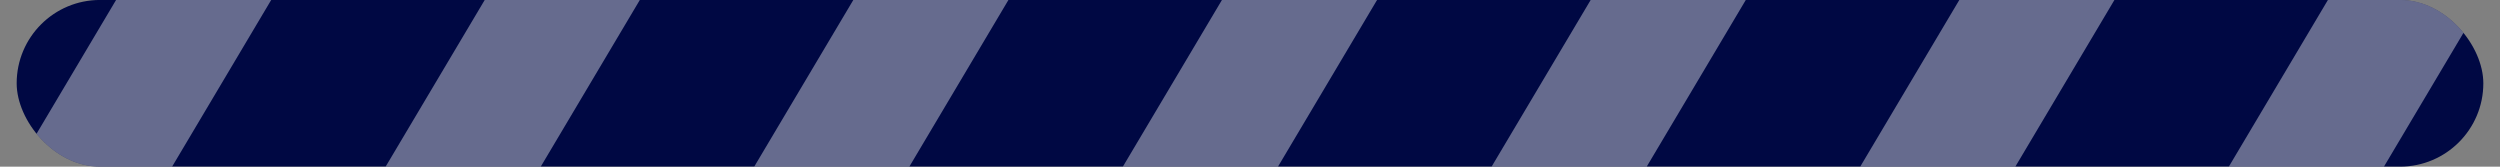
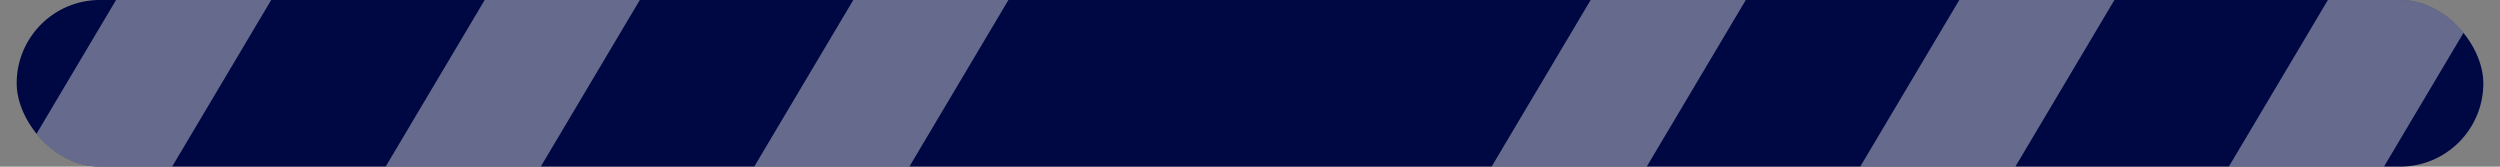
<svg xmlns="http://www.w3.org/2000/svg" width="75" height="5" viewBox="0 0 75 5" fill="none">
  <rect x="0" y="0" width="75" height="5" fill="#808080" stroke="none" />
  <g clip-path="url(#clip0_823_8530)">
    <rect x="0.5" y="-0.001" width="74" height="5" rx="2.5" fill="#000843" />
    <rect x="5.414" y="-3.25" width="4" height="11" transform="rotate(30.732 5.414 -3.25)" fill="white" fill-opacity="0.4" />
    <rect x="16.473" y="-3.25" width="4" height="11" transform="rotate(30.732 16.473 -3.25)" fill="white" fill-opacity="0.4" />
    <rect x="27.531" y="-3.25" width="4" height="11" transform="rotate(30.732 27.531 -3.25)" fill="white" fill-opacity="0.4" />
-     <rect x="38.59" y="-3.25" width="4" height="11" transform="rotate(30.732 38.59 -3.25)" fill="white" fill-opacity="0.4" />
    <rect x="49.652" y="-3.25" width="4" height="11" transform="rotate(30.732 49.652 -3.25)" fill="white" fill-opacity="0.4" />
    <rect x="60.711" y="-3.25" width="4" height="11" transform="rotate(30.732 60.711 -3.25)" fill="white" fill-opacity="0.4" />
    <rect x="71.769" y="-3.25" width="4" height="11" transform="rotate(30.732 71.769 -3.25)" fill="white" fill-opacity="0.4" />
  </g>
  <defs>
    <clipPath id="clip0_823_8530">
      <rect x="0.5" y="-0.001" width="74" height="5" rx="2.5" fill="white" />
    </clipPath>
  </defs>
</svg>